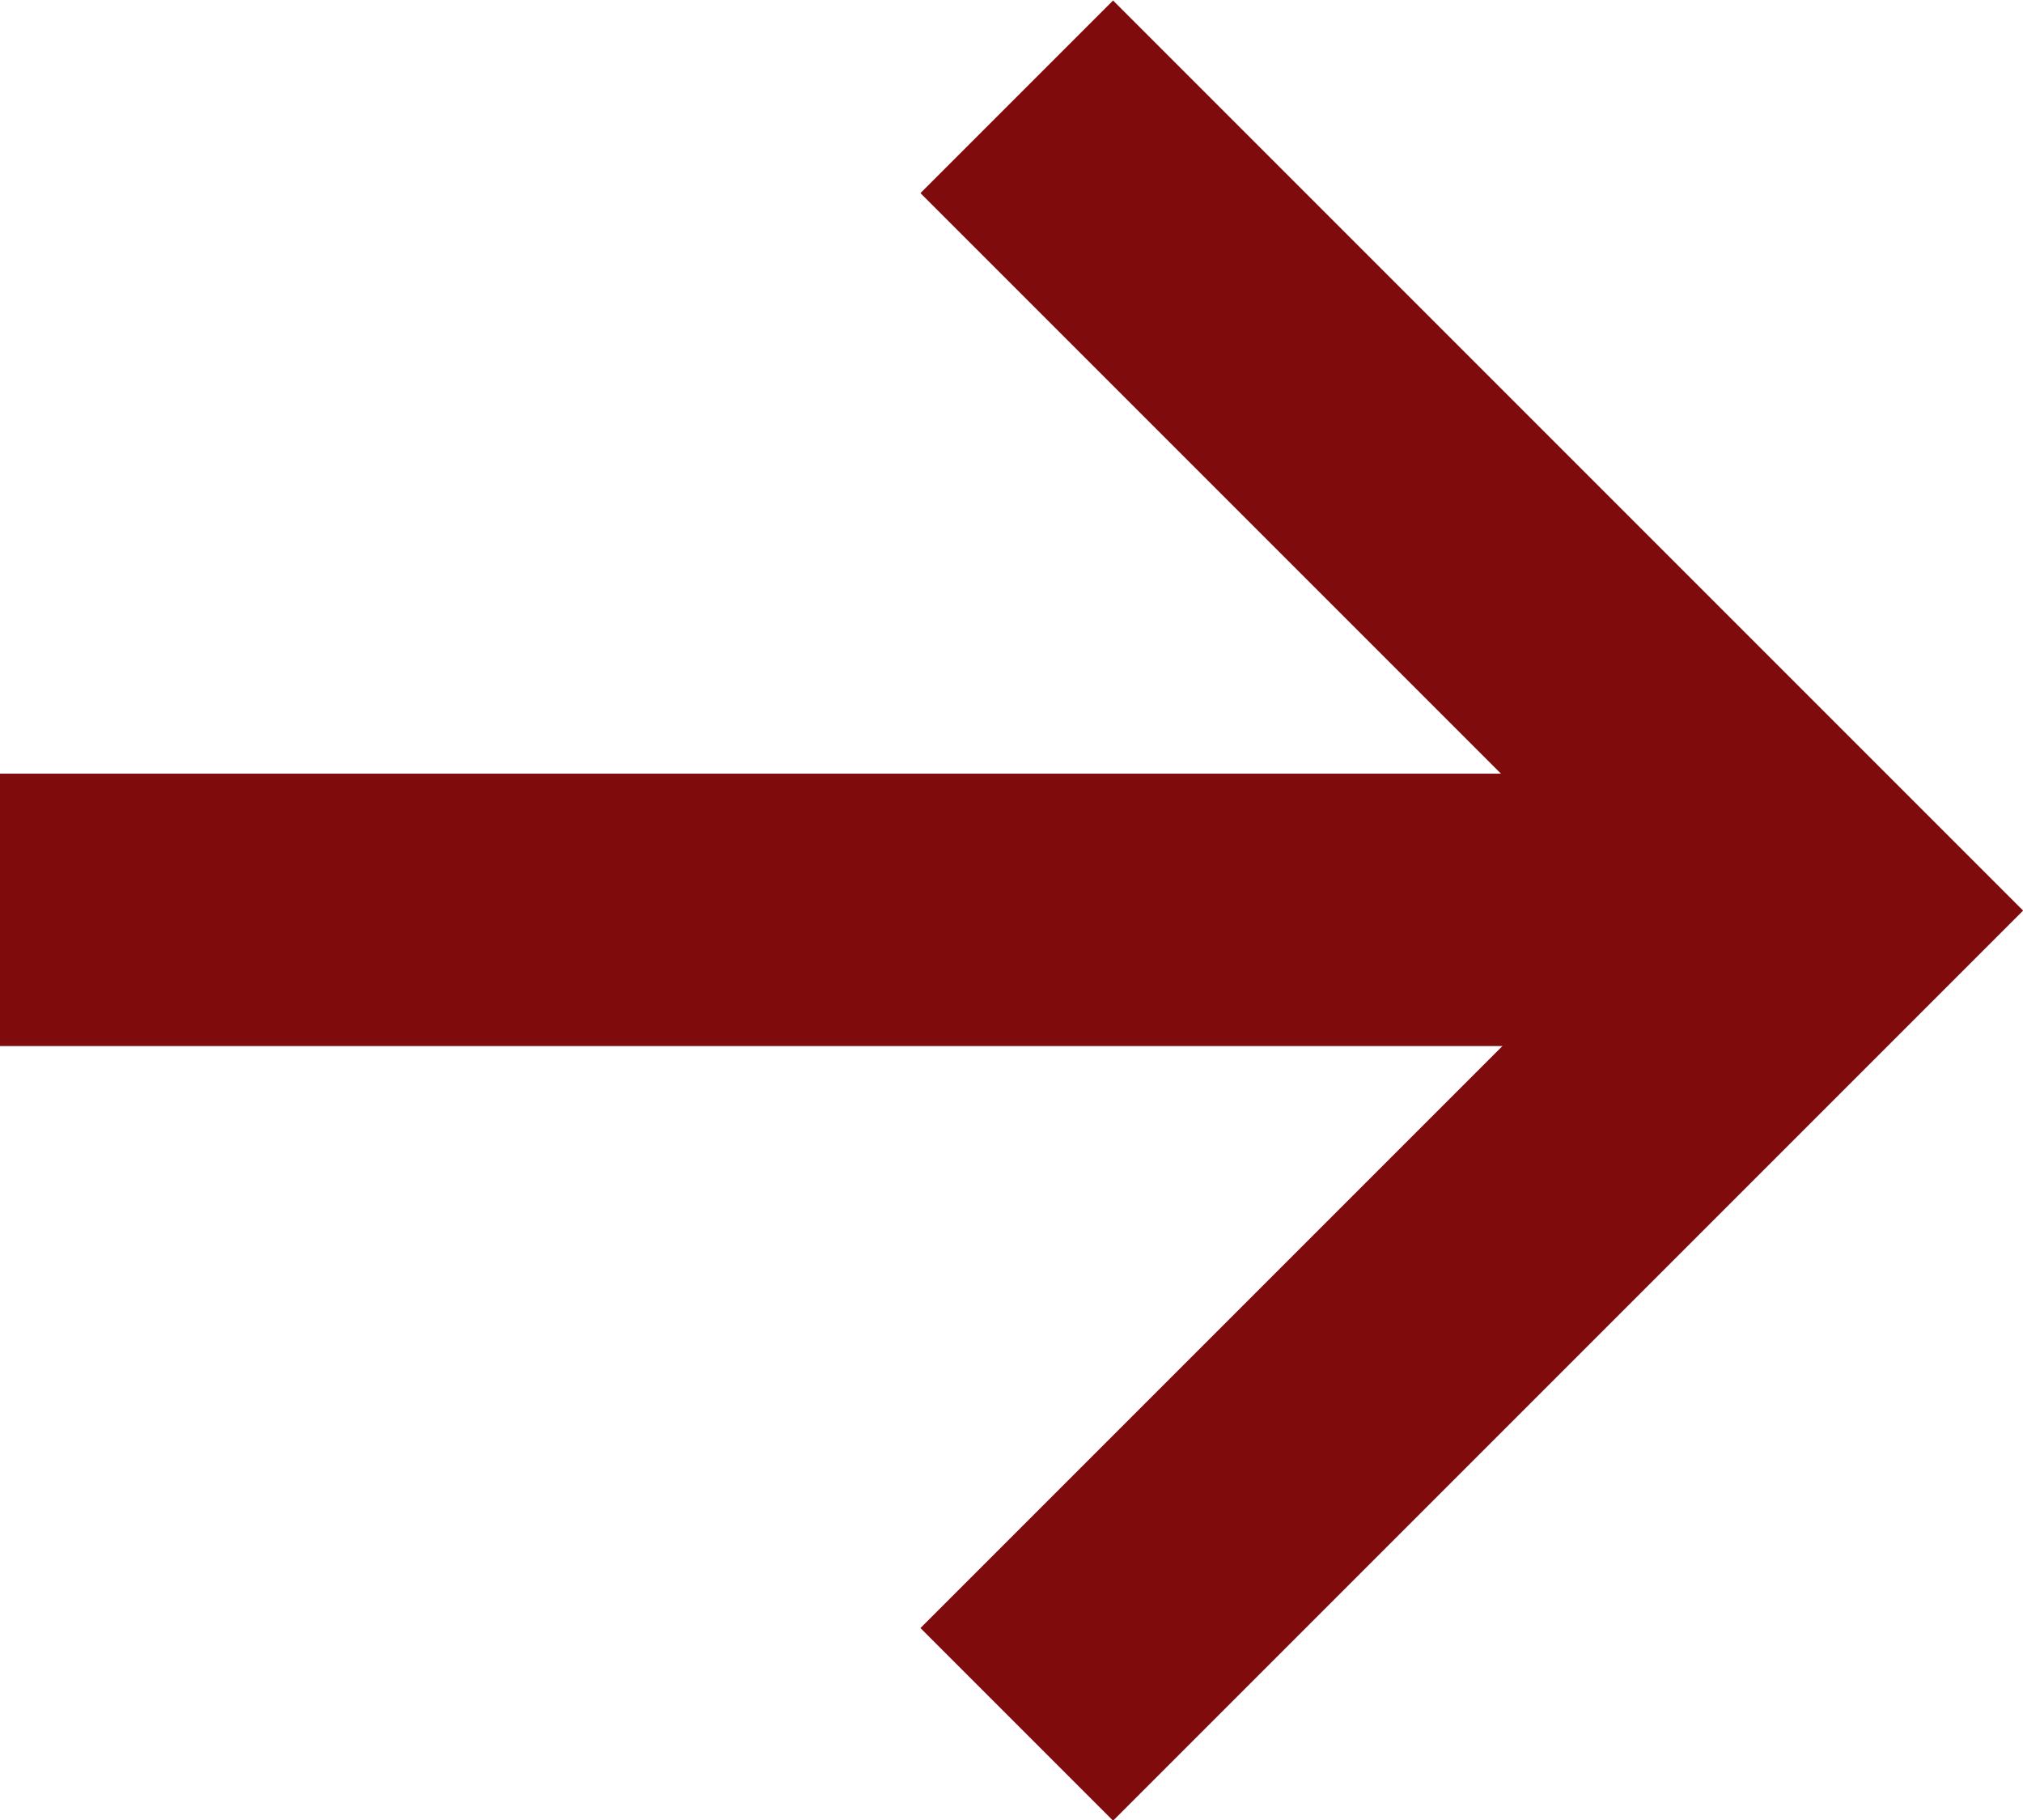
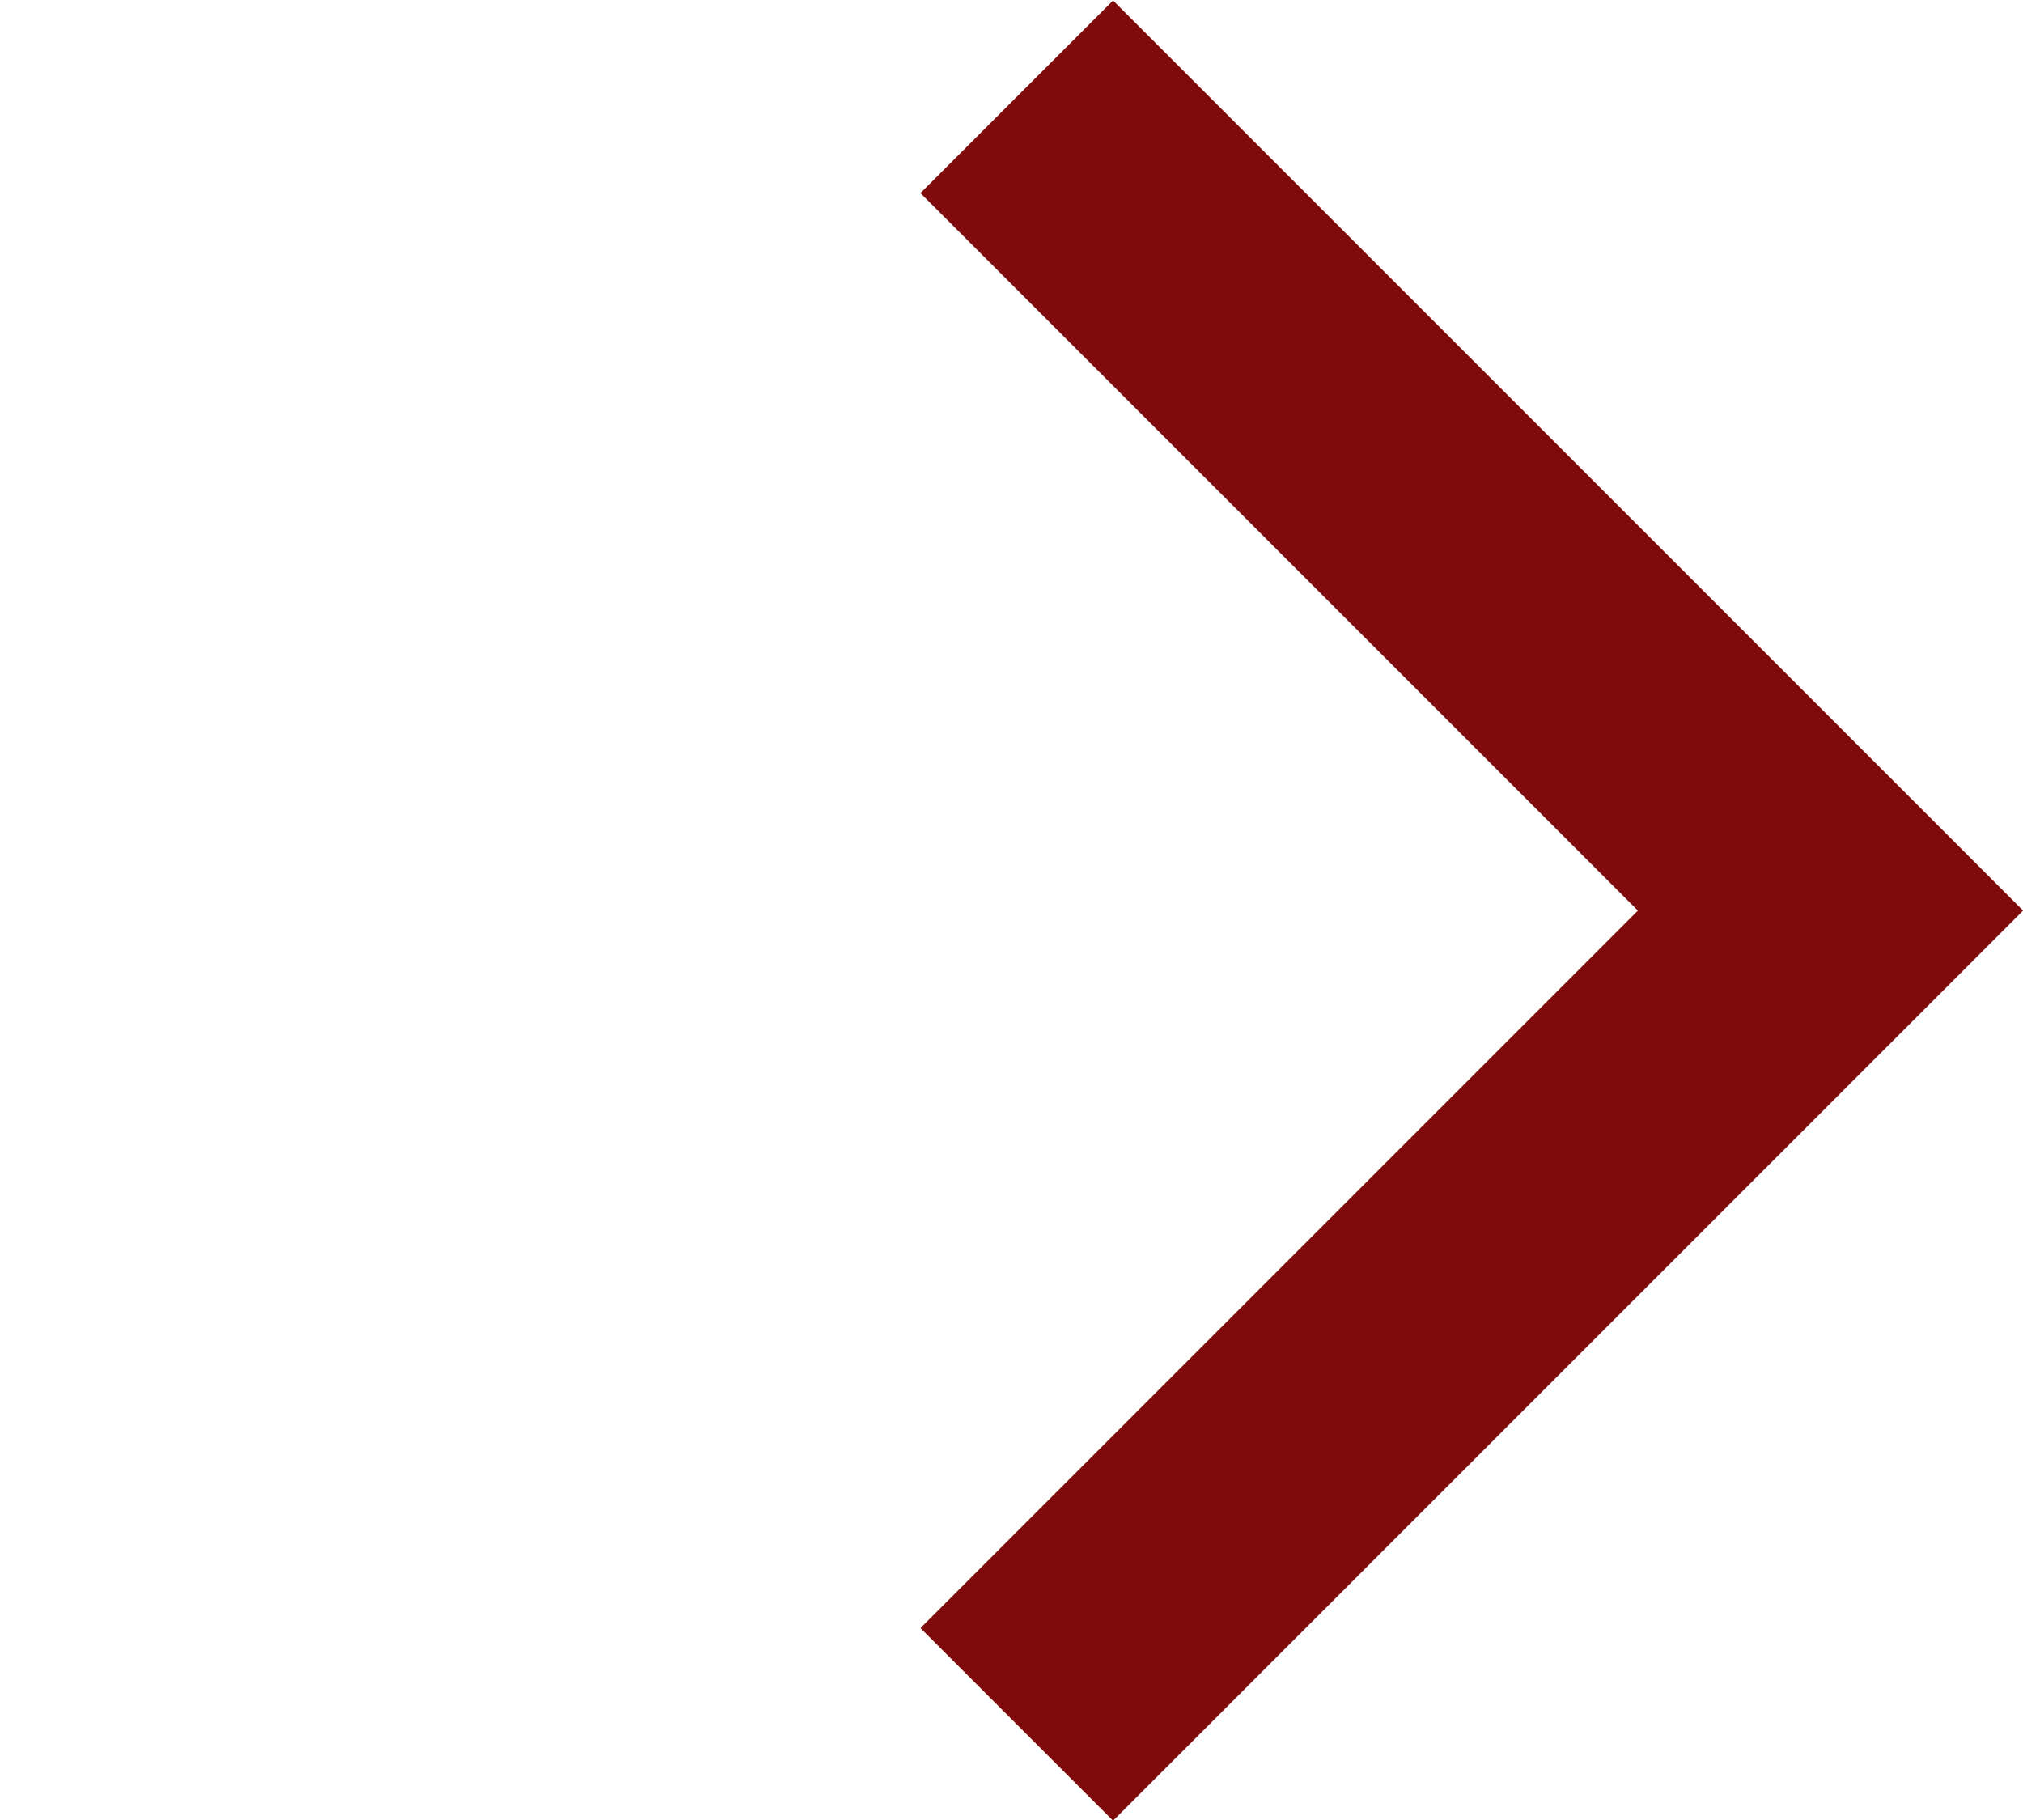
<svg xmlns="http://www.w3.org/2000/svg" width="11.14" height="10.023" viewBox="0 0 11.14 10.023">
  <g id="Group_341" data-name="Group 341" transform="translate(-0.32 0.53)">
-     <line id="Line_21" data-name="Line 21" x2="10" transform="translate(0.32 4.48)" fill="none" stroke="#800b0c" stroke-width="1.5" />
    <path id="Path_1456" data-name="Path 1456" d="M1090.064-622.7l4.481,4.481-4.481,4.481" transform="translate(-1084.145 622.703)" fill="none" stroke="#800b0c" stroke-width="1.5" />
  </g>
</svg>